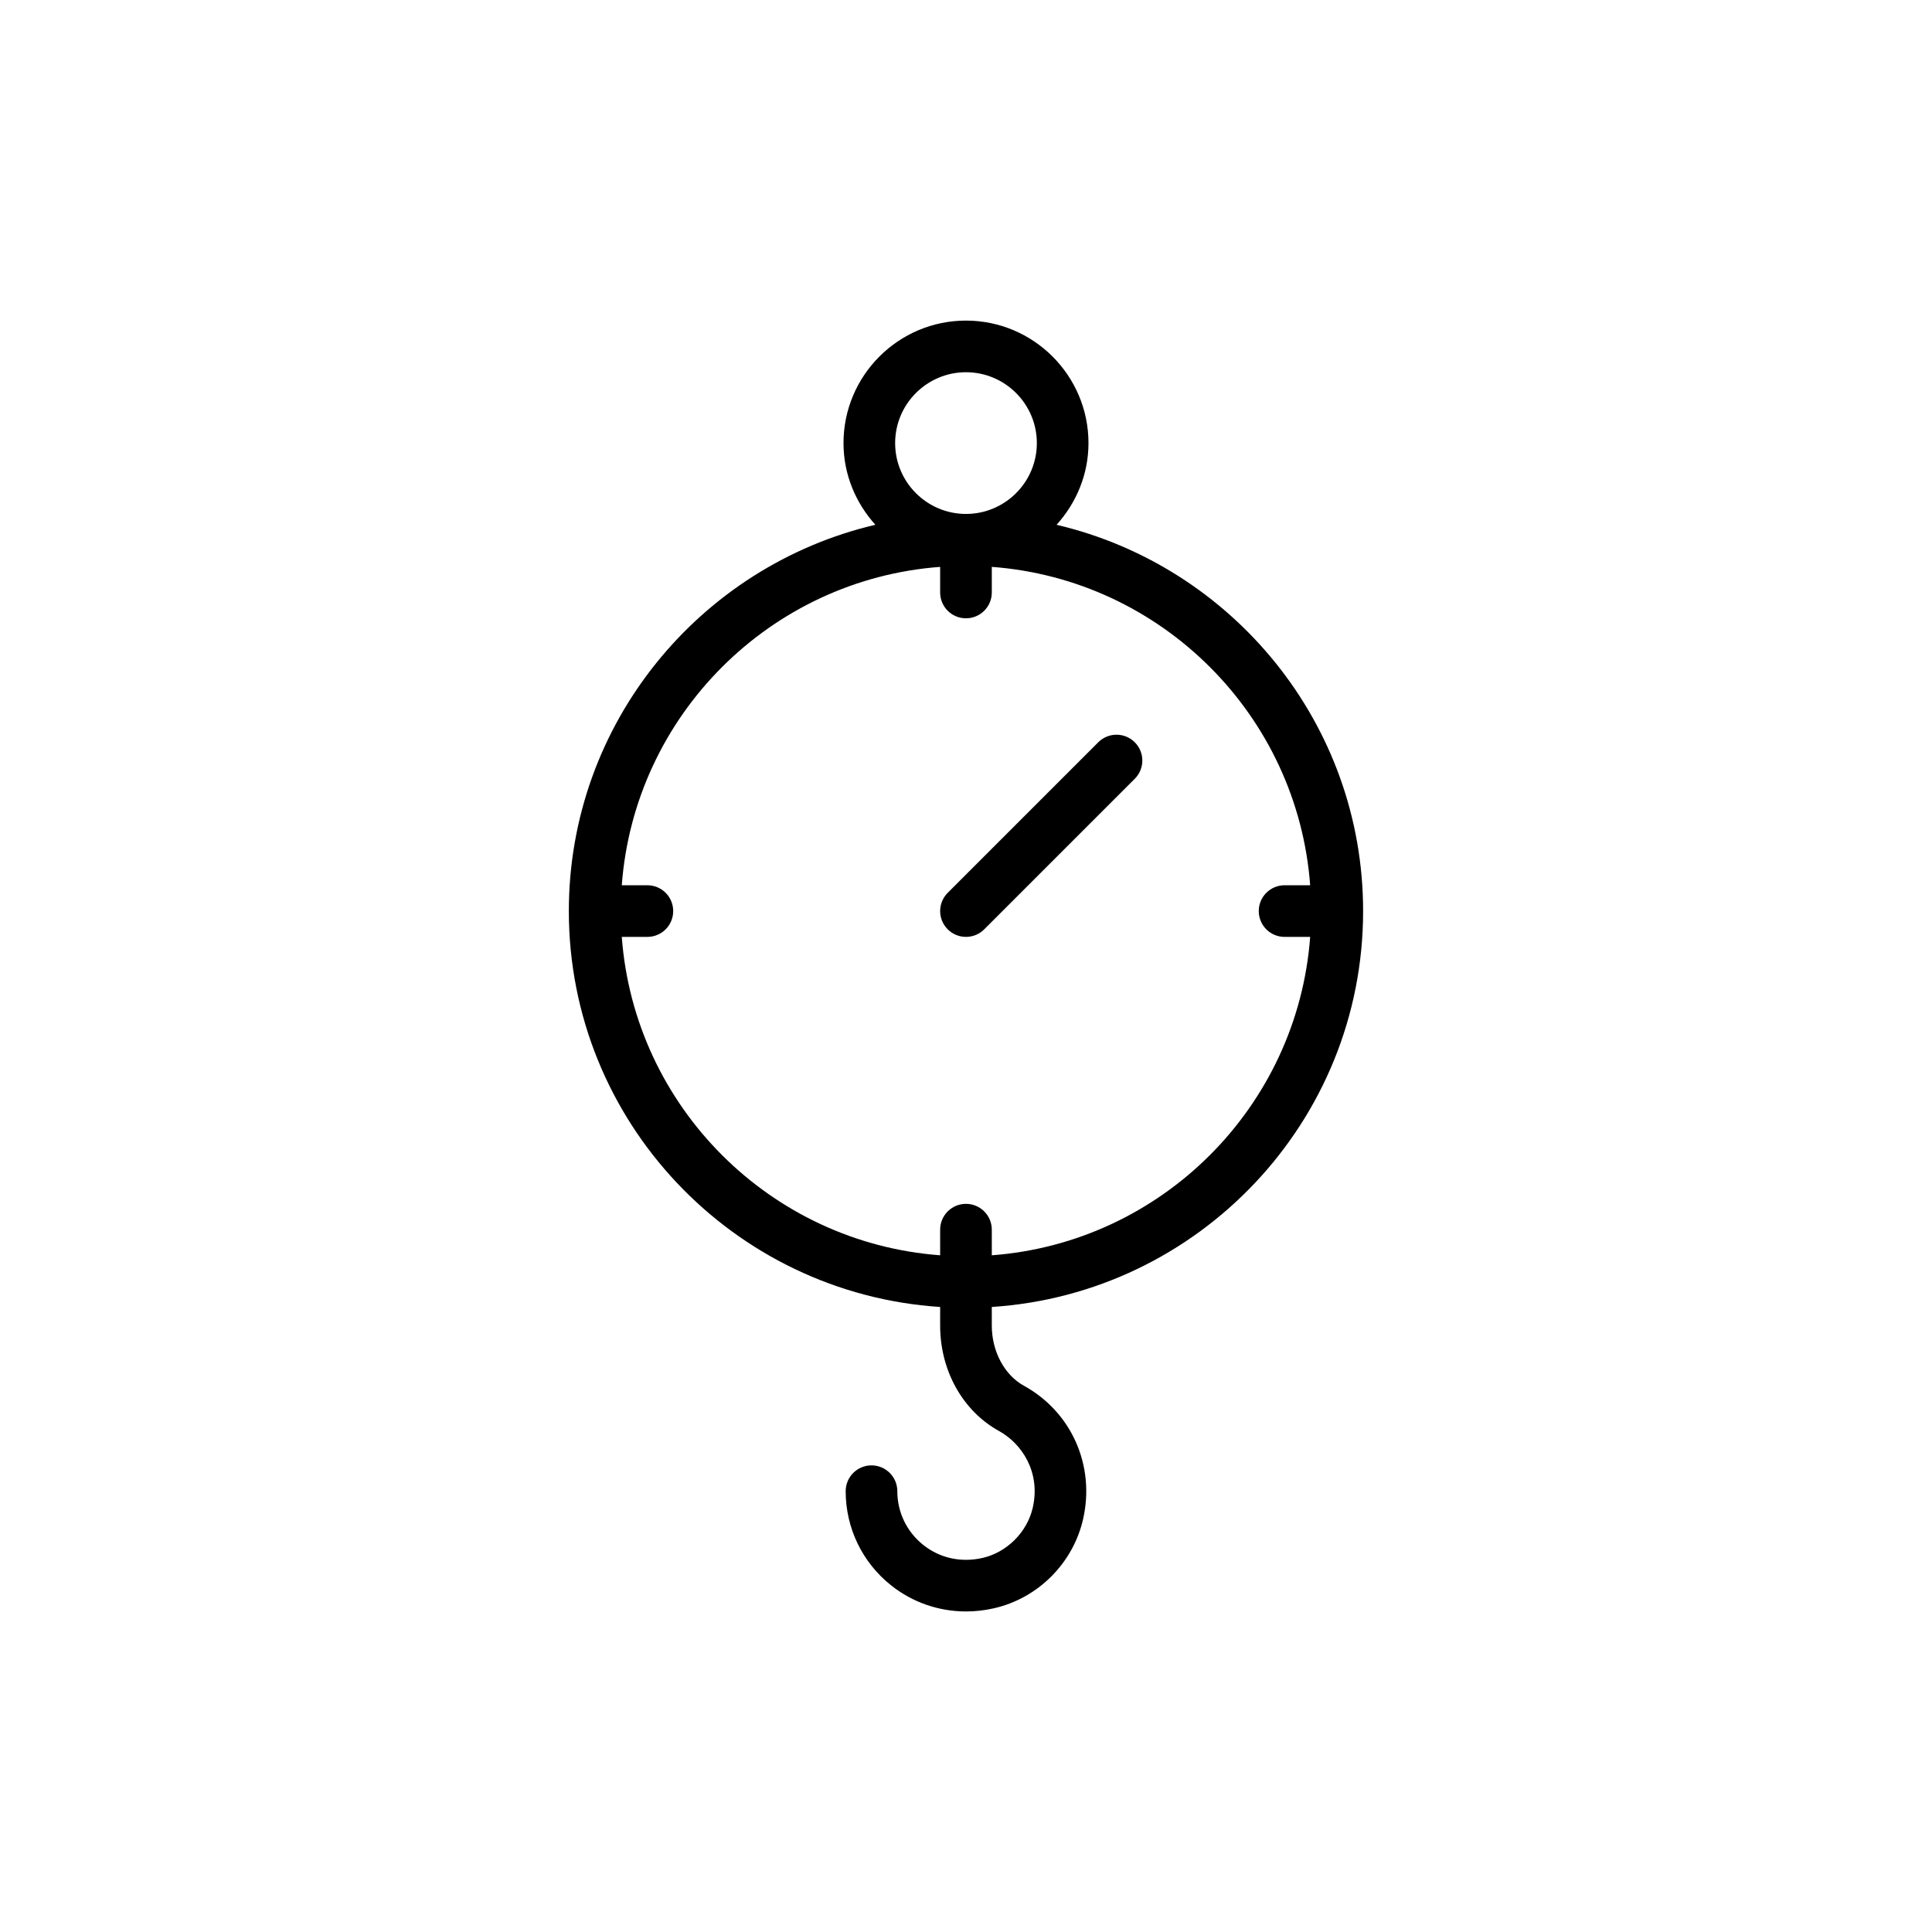
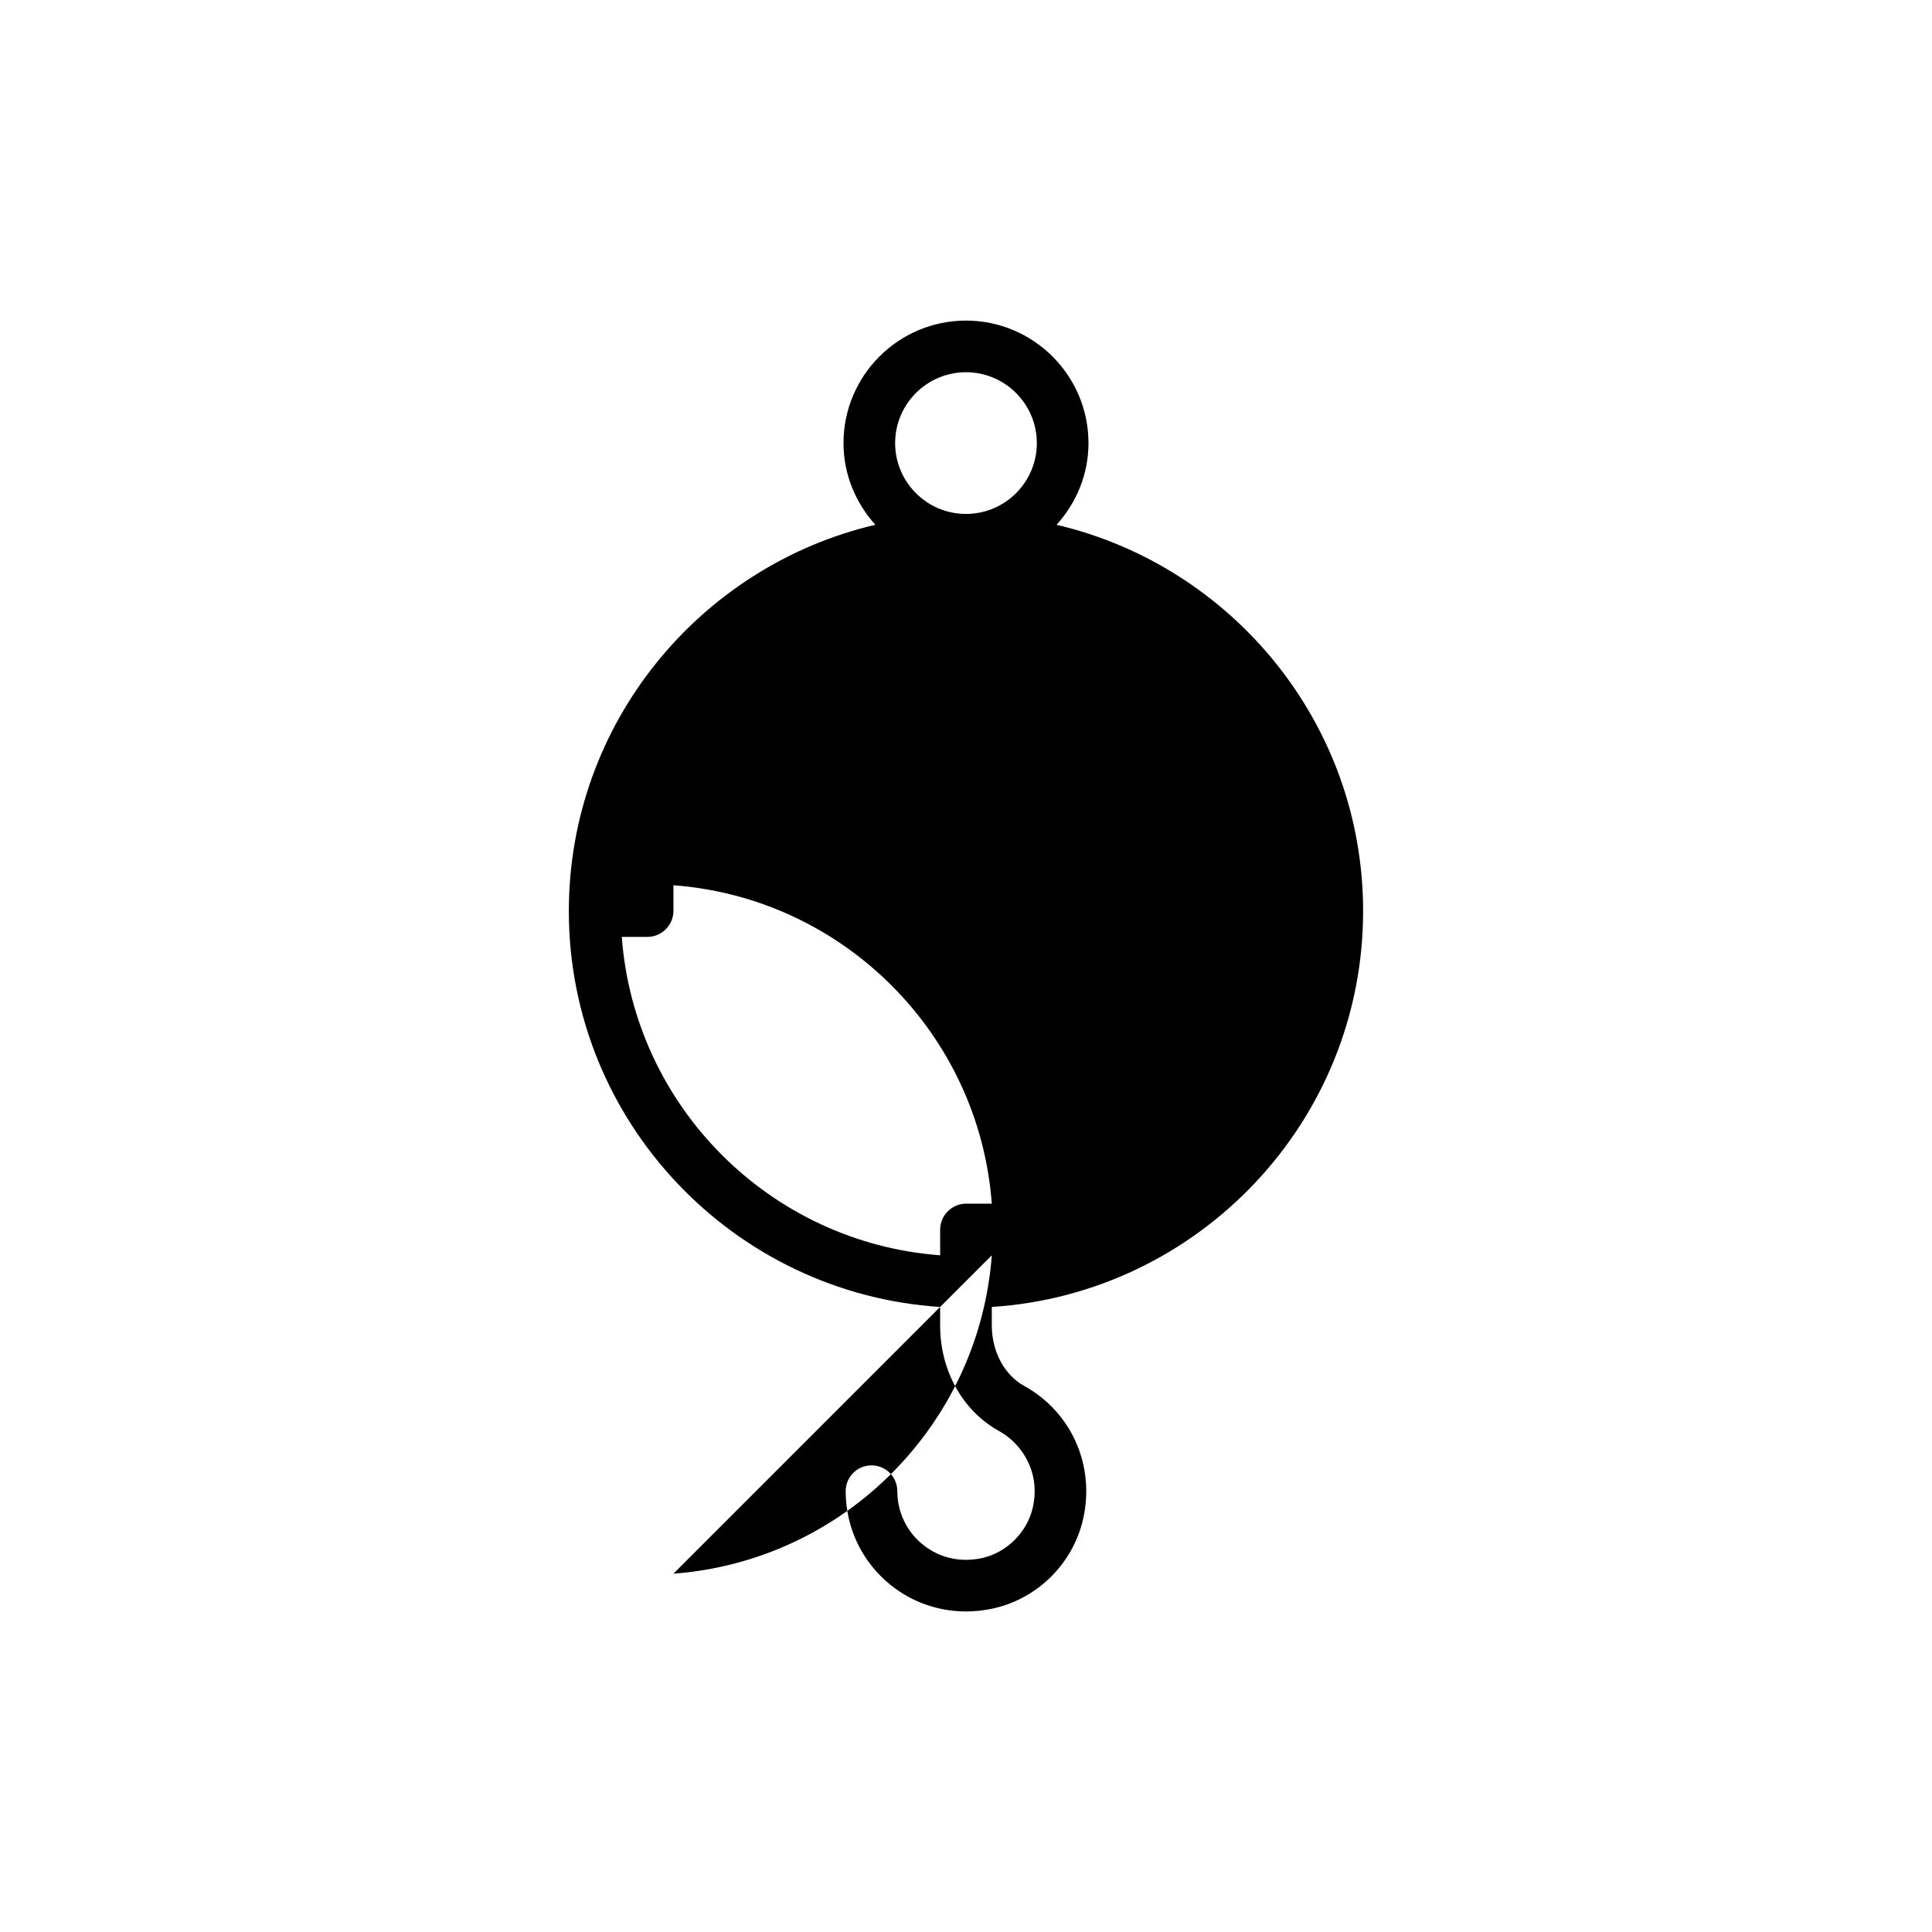
<svg xmlns="http://www.w3.org/2000/svg" fill="#000000" width="800px" height="800px" version="1.1" viewBox="144 144 512 512">
  <g>
-     <path d="m424.01 283.07c5.195-5.758 8.449-13.301 8.449-21.645 0-17.898-14.566-32.465-32.465-32.465-17.898 0-32.457 14.566-32.457 32.465 0 8.348 3.254 15.891 8.445 21.645-46.48 10.906-81.234 52.613-81.234 102.38 0 55.727 43.559 101.35 98.402 104.91v4.945c0 11.918 5.981 22.617 15.609 27.93 6 3.301 11.086 10.871 8.934 20.316-1.484 6.488-6.84 11.84-13.324 13.324-5.699 1.277-11.285 0.066-15.707-3.461-4.363-3.473-6.863-8.664-6.863-14.23 0-3.781-3.059-6.844-6.844-6.844-3.781 0-6.84 3.059-6.84 6.844 0 9.754 4.375 18.84 12.012 24.934 5.699 4.543 12.688 6.934 19.898 6.934 2.453 0 4.93-0.281 7.391-0.844 11.672-2.66 20.938-11.926 23.613-23.605 3.242-14.203-3.059-28.414-15.668-35.359-5.18-2.852-8.523-9.113-8.523-15.941v-4.945c54.844-3.555 98.402-49.18 98.402-104.91 0-49.758-34.75-91.465-81.23-102.37zm-42.789-21.645c0-10.355 8.426-18.781 18.773-18.781 10.355 0 18.781 8.426 18.781 18.781 0 10.348-8.426 18.773-18.781 18.773-10.348 0-18.773-8.426-18.773-18.773zm25.617 215.24v-6.789c0-3.781-3.059-6.844-6.844-6.844-3.781 0-6.844 3.059-6.844 6.844v6.789c-45.023-3.356-81.02-39.352-84.371-84.379h6.781c3.781 0 6.844-3.059 6.844-6.844 0-3.781-3.059-6.84-6.844-6.84h-6.781c3.356-45.023 39.348-81.02 84.371-84.375v6.789c0 3.781 3.059 6.84 6.844 6.84 3.781 0 6.844-3.059 6.844-6.84v-6.789c45.023 3.356 81.02 39.352 84.371 84.375h-6.781c-3.781 0-6.844 3.059-6.844 6.84s3.059 6.844 6.844 6.844h6.781c-3.352 45.027-39.348 81.023-84.371 84.379z" />
-     <path d="m435.05 340.71-39.895 39.895c-2.672 2.672-2.672 7 0 9.676 1.336 1.336 3.086 2.004 4.84 2.004 1.75 0 3.5-0.668 4.836-2.004l39.895-39.895c2.672-2.672 2.672-7.004 0-9.676-2.672-2.672-7.004-2.672-9.676 0z" />
+     <path d="m424.01 283.07c5.195-5.758 8.449-13.301 8.449-21.645 0-17.898-14.566-32.465-32.465-32.465-17.898 0-32.457 14.566-32.457 32.465 0 8.348 3.254 15.891 8.445 21.645-46.48 10.906-81.234 52.613-81.234 102.38 0 55.727 43.559 101.35 98.402 104.91v4.945c0 11.918 5.981 22.617 15.609 27.93 6 3.301 11.086 10.871 8.934 20.316-1.484 6.488-6.84 11.84-13.324 13.324-5.699 1.277-11.285 0.066-15.707-3.461-4.363-3.473-6.863-8.664-6.863-14.23 0-3.781-3.059-6.844-6.844-6.844-3.781 0-6.84 3.059-6.84 6.844 0 9.754 4.375 18.84 12.012 24.934 5.699 4.543 12.688 6.934 19.898 6.934 2.453 0 4.93-0.281 7.391-0.844 11.672-2.66 20.938-11.926 23.613-23.605 3.242-14.203-3.059-28.414-15.668-35.359-5.18-2.852-8.523-9.113-8.523-15.941v-4.945c54.844-3.555 98.402-49.18 98.402-104.91 0-49.758-34.75-91.465-81.23-102.37zm-42.789-21.645c0-10.355 8.426-18.781 18.773-18.781 10.355 0 18.781 8.426 18.781 18.781 0 10.348-8.426 18.773-18.781 18.773-10.348 0-18.773-8.426-18.773-18.773zm25.617 215.24v-6.789c0-3.781-3.059-6.844-6.844-6.844-3.781 0-6.844 3.059-6.844 6.844v6.789c-45.023-3.356-81.02-39.352-84.371-84.379h6.781c3.781 0 6.844-3.059 6.844-6.844 0-3.781-3.059-6.84-6.844-6.84h-6.781v6.789c0 3.781 3.059 6.84 6.844 6.84 3.781 0 6.844-3.059 6.844-6.84v-6.789c45.023 3.356 81.02 39.352 84.371 84.375h-6.781c-3.781 0-6.844 3.059-6.844 6.84s3.059 6.844 6.844 6.844h6.781c-3.352 45.027-39.348 81.023-84.371 84.379z" />
  </g>
</svg>